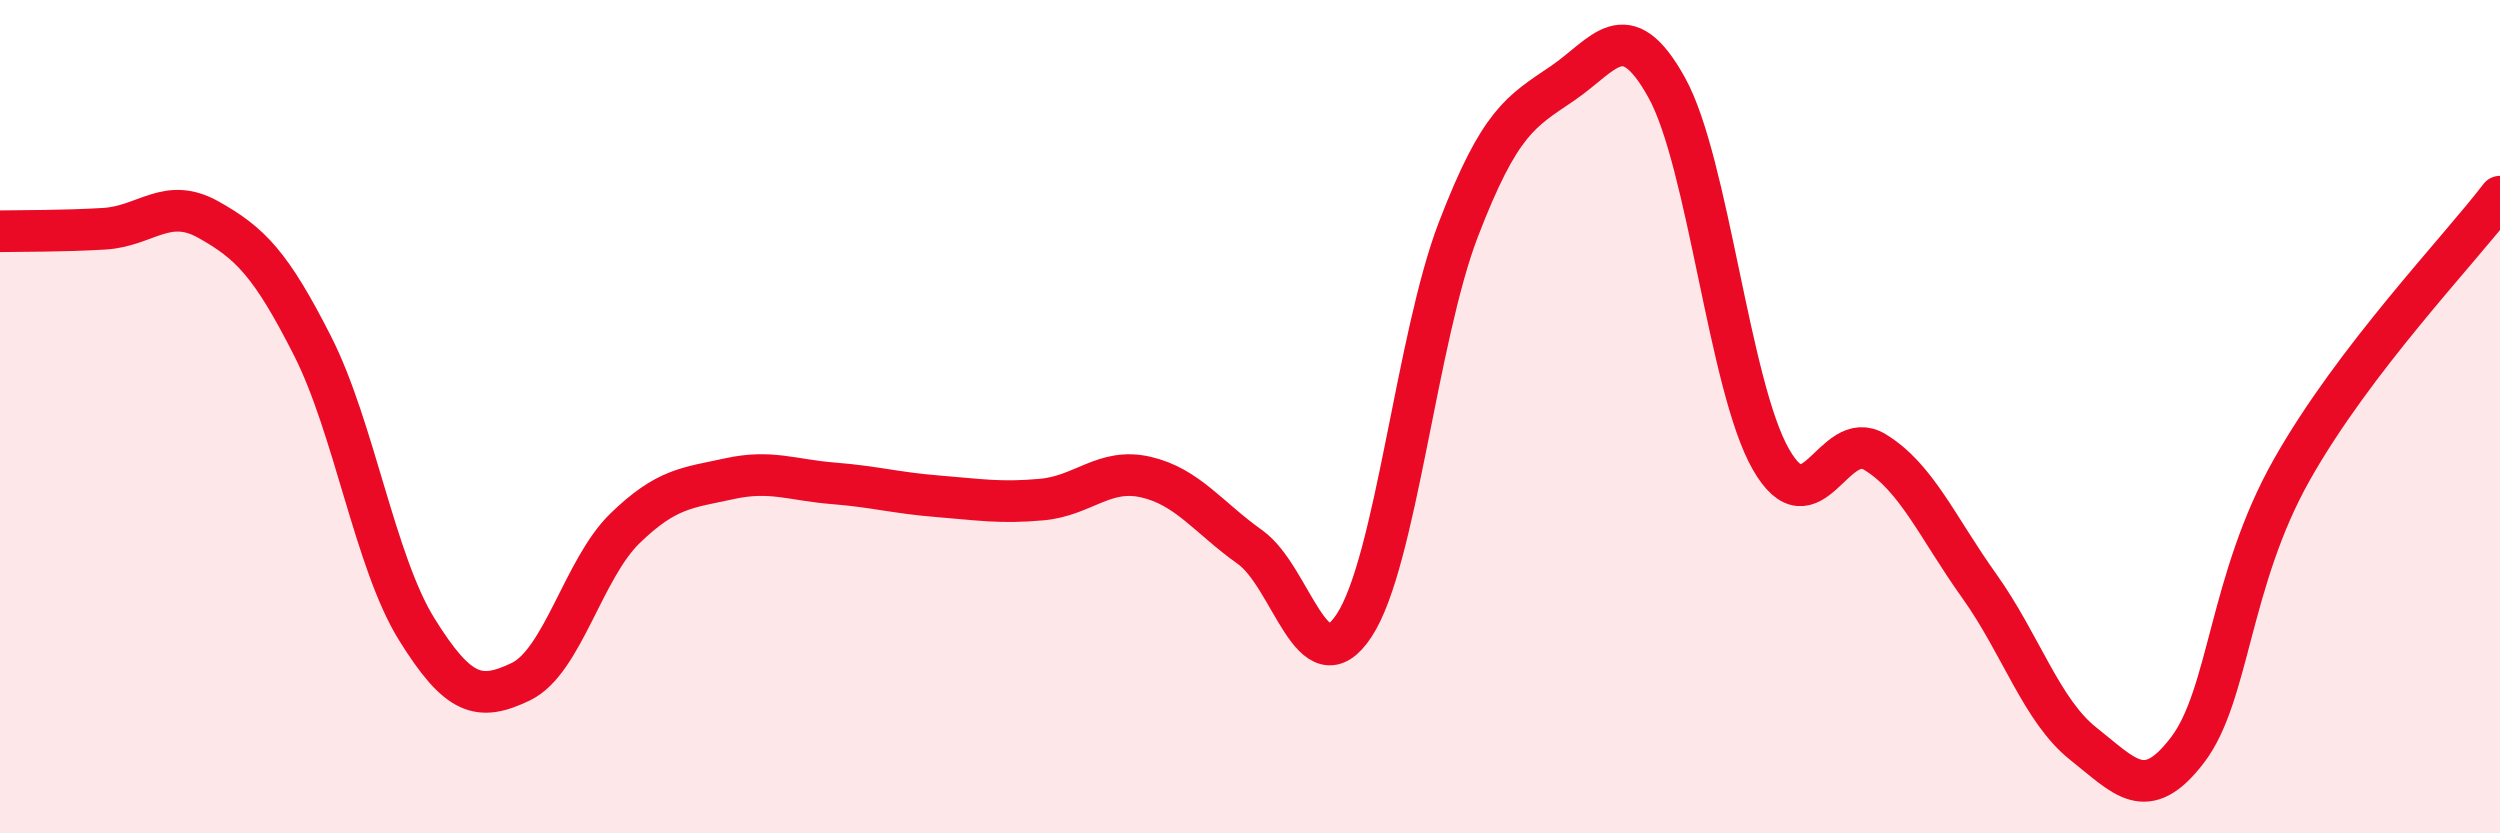
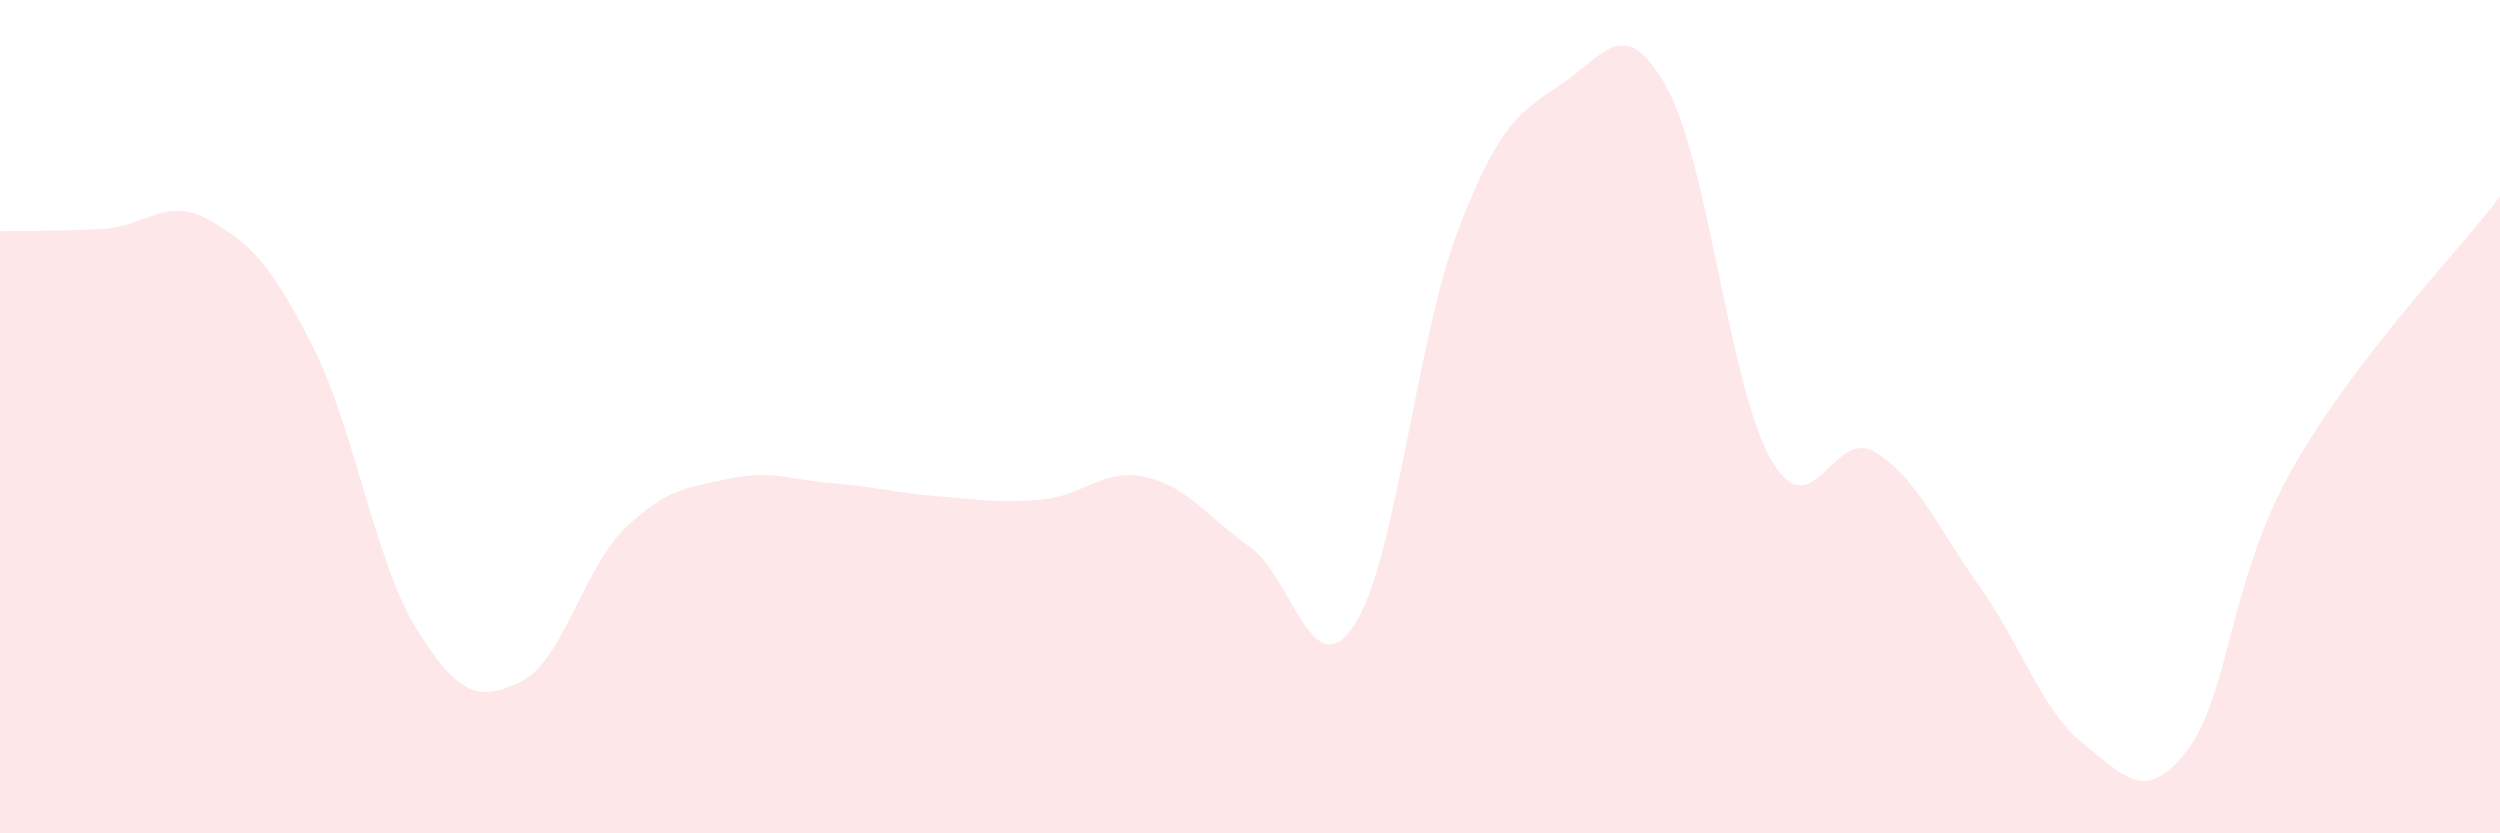
<svg xmlns="http://www.w3.org/2000/svg" width="60" height="20" viewBox="0 0 60 20">
  <path d="M 0,5.55 C 0.5,5.54 1.5,5.55 2.5,5.49 C 3.5,5.43 4,4.71 5,5.27 C 6,5.83 6.5,6.33 7.5,8.3 C 8.5,10.27 9,13.49 10,15.1 C 11,16.71 11.5,16.84 12.5,16.36 C 13.5,15.88 14,13.65 15,12.68 C 16,11.71 16.5,11.71 17.5,11.49 C 18.5,11.27 19,11.52 20,11.6 C 21,11.68 21.5,11.83 22.5,11.91 C 23.5,11.99 24,12.08 25,11.99 C 26,11.9 26.5,11.22 27.5,11.45 C 28.5,11.68 29,12.42 30,13.13 C 31,13.84 31.5,16.53 32.5,15.01 C 33.5,13.49 34,8.11 35,5.51 C 36,2.91 36.5,2.68 37.5,2 C 38.5,1.32 39,0.3 40,2.1 C 41,3.9 41.5,9.27 42.5,11.02 C 43.5,12.77 44,10.24 45,10.85 C 46,11.46 46.5,12.66 47.5,14.06 C 48.5,15.46 49,17.06 50,17.85 C 51,18.64 51.5,19.31 52.5,18 C 53.5,16.69 53.5,13.94 55,11.28 C 56.5,8.62 59,6.03 60,4.72L60 20L0 20Z" fill="#EB0A25" opacity="0.1" stroke-linecap="round" stroke-linejoin="round" />
-   <path d="M 0,5.55 C 0.5,5.54 1.5,5.55 2.5,5.49 C 3.5,5.43 4,4.71 5,5.27 C 6,5.83 6.5,6.33 7.5,8.3 C 8.5,10.27 9,13.49 10,15.1 C 11,16.71 11.5,16.84 12.5,16.36 C 13.5,15.88 14,13.65 15,12.68 C 16,11.71 16.5,11.71 17.5,11.49 C 18.5,11.27 19,11.52 20,11.6 C 21,11.68 21.5,11.83 22.5,11.91 C 23.5,11.99 24,12.08 25,11.99 C 26,11.9 26.5,11.22 27.5,11.45 C 28.5,11.68 29,12.42 30,13.13 C 31,13.84 31.5,16.53 32.5,15.01 C 33.5,13.49 34,8.11 35,5.51 C 36,2.91 36.5,2.68 37.5,2 C 38.5,1.32 39,0.3 40,2.1 C 41,3.9 41.5,9.27 42.5,11.02 C 43.5,12.77 44,10.24 45,10.85 C 46,11.46 46.5,12.66 47.5,14.06 C 48.5,15.46 49,17.06 50,17.85 C 51,18.64 51.5,19.31 52.5,18 C 53.5,16.69 53.5,13.94 55,11.28 C 56.5,8.62 59,6.03 60,4.72" stroke="#EB0A25" stroke-width="1" fill="none" stroke-linecap="round" stroke-linejoin="round" />
</svg>